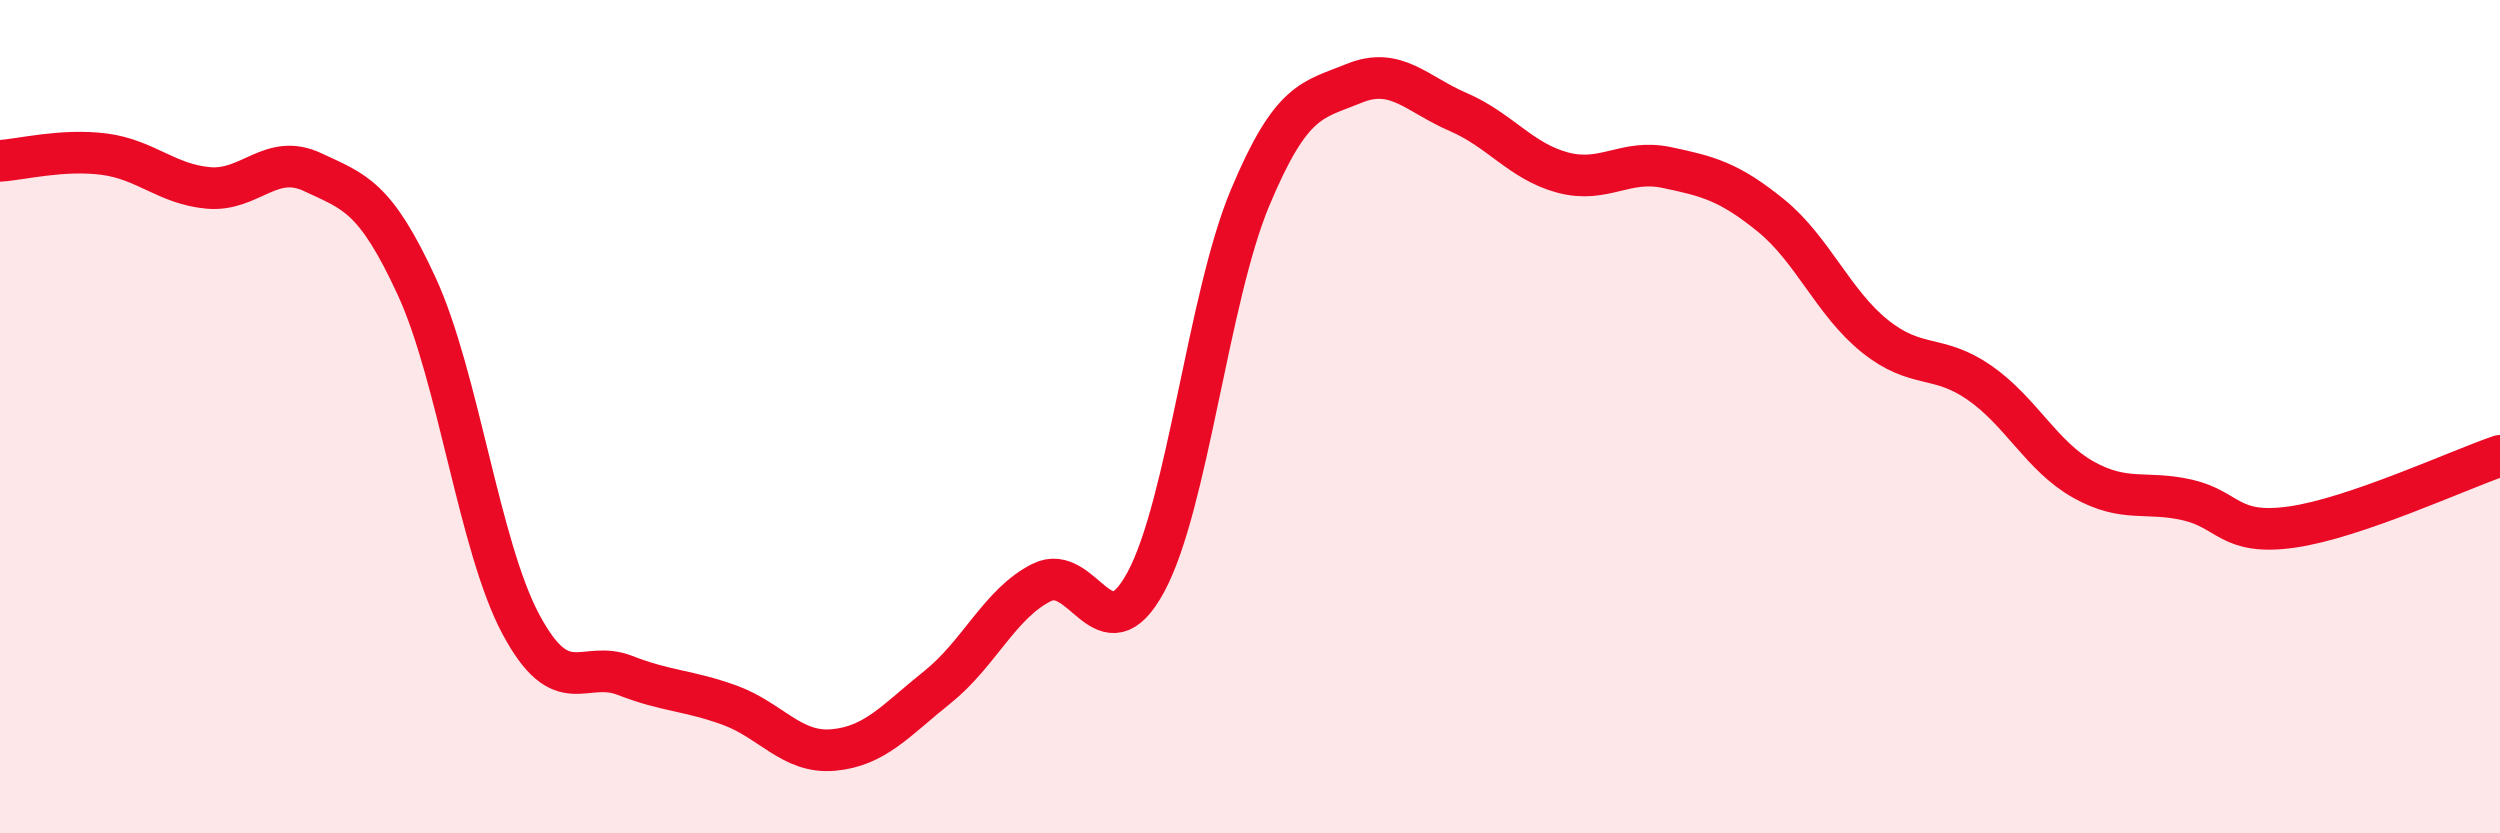
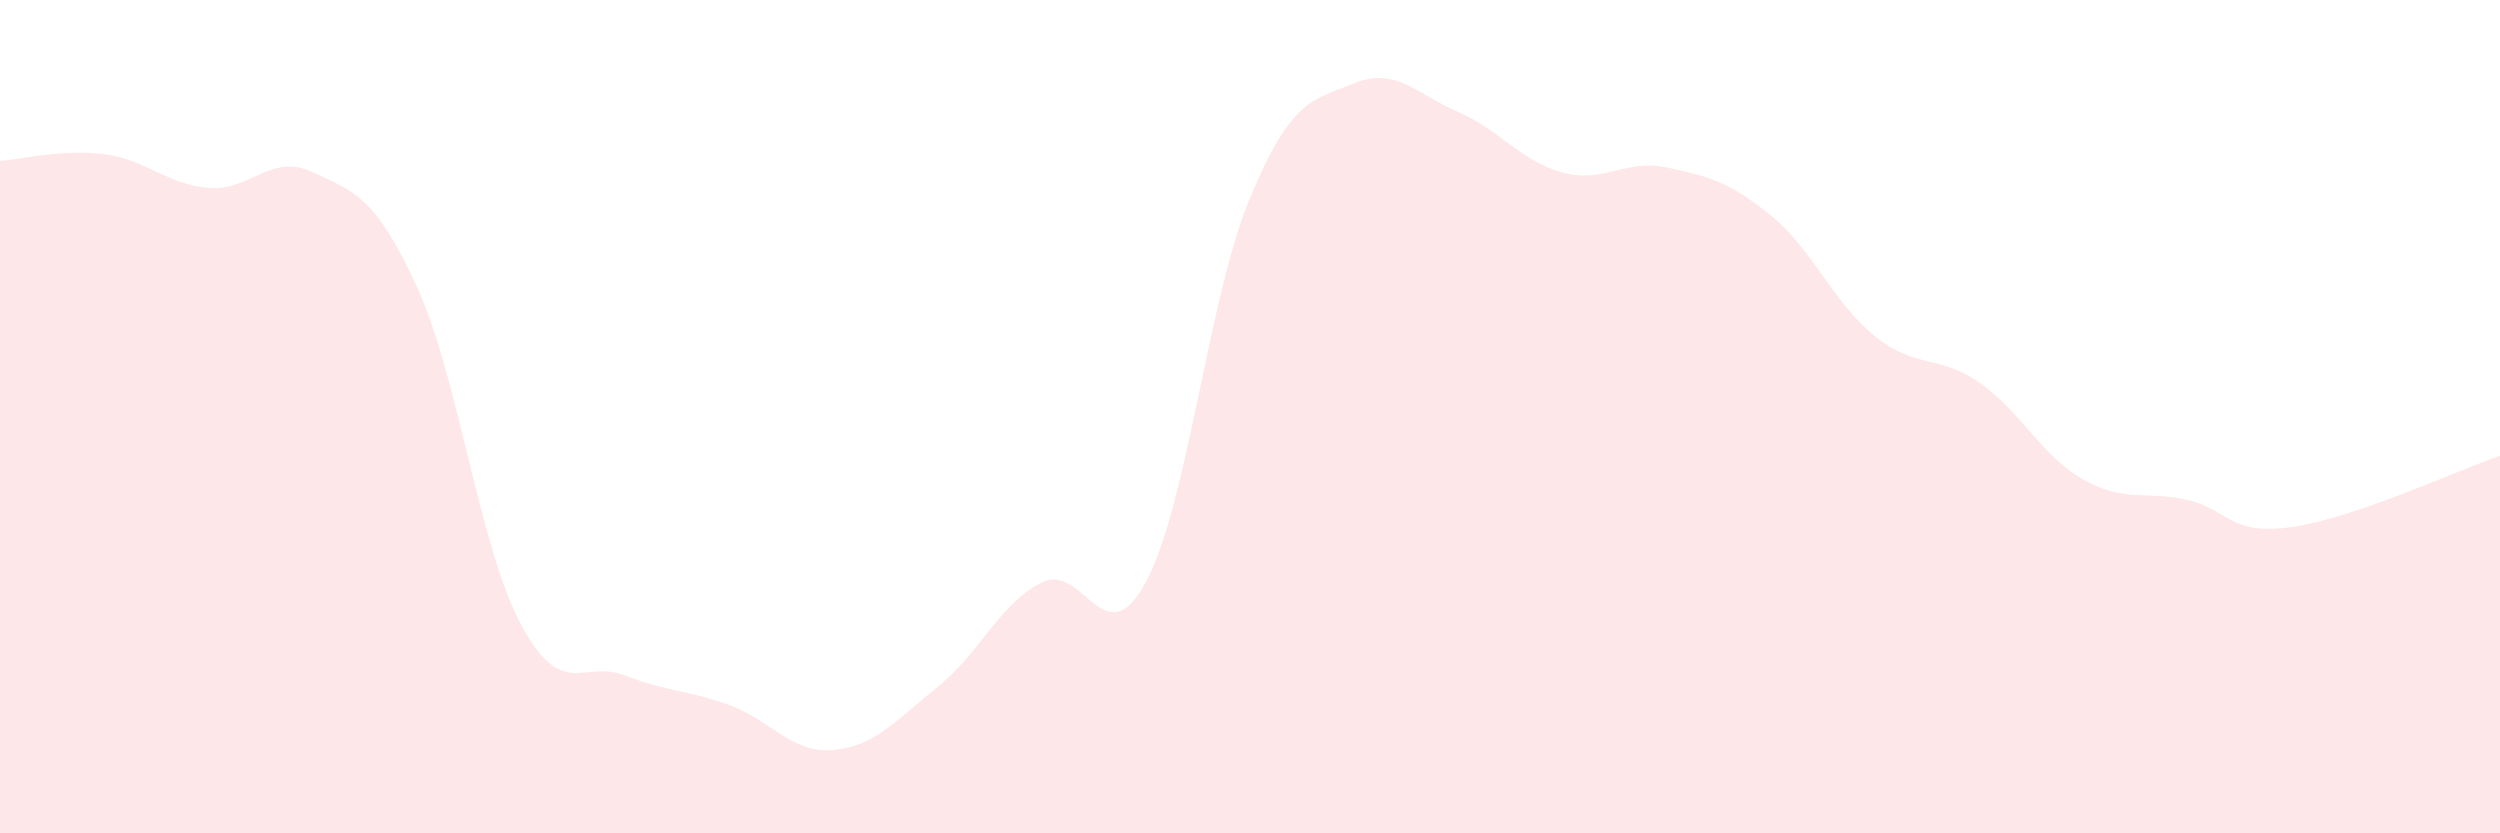
<svg xmlns="http://www.w3.org/2000/svg" width="60" height="20" viewBox="0 0 60 20">
  <path d="M 0,3.86 C 0.5,3.83 1.5,3.57 2.5,3.7 C 3.5,3.83 4,4.42 5,4.51 C 6,4.6 6.5,3.66 7.5,4.13 C 8.5,4.6 9,4.7 10,6.87 C 11,9.04 11.5,13.11 12.5,14.98 C 13.5,16.85 14,15.82 15,16.21 C 16,16.6 16.5,16.56 17.5,16.92 C 18.5,17.28 19,18.09 20,18 C 21,17.91 21.5,17.29 22.5,16.49 C 23.5,15.69 24,14.48 25,13.98 C 26,13.48 26.5,15.82 27.5,13.97 C 28.5,12.12 29,7.14 30,4.75 C 31,2.36 31.5,2.41 32.5,2 C 33.5,1.59 34,2.26 35,2.69 C 36,3.12 36.5,3.87 37.5,4.14 C 38.5,4.41 39,3.81 40,4.02 C 41,4.23 41.5,4.36 42.5,5.17 C 43.5,5.98 44,7.27 45,8.07 C 46,8.87 46.5,8.49 47.5,9.18 C 48.5,9.87 49,10.95 50,11.51 C 51,12.07 51.5,11.77 52.5,12 C 53.5,12.23 53.5,12.86 55,12.65 C 56.5,12.44 59,11.28 60,10.94L60 20L0 20Z" fill="#EB0A25" opacity="0.1" stroke-linecap="round" stroke-linejoin="round" />
-   <path d="M 0,3.86 C 0.5,3.83 1.5,3.57 2.5,3.7 C 3.5,3.83 4,4.42 5,4.51 C 6,4.6 6.5,3.66 7.5,4.13 C 8.5,4.6 9,4.7 10,6.87 C 11,9.04 11.5,13.11 12.5,14.98 C 13.5,16.85 14,15.82 15,16.21 C 16,16.6 16.5,16.56 17.5,16.92 C 18.5,17.28 19,18.09 20,18 C 21,17.91 21.5,17.29 22.5,16.49 C 23.5,15.69 24,14.48 25,13.98 C 26,13.48 26.5,15.82 27.5,13.97 C 28.5,12.12 29,7.14 30,4.75 C 31,2.36 31.5,2.41 32.5,2 C 33.5,1.59 34,2.26 35,2.69 C 36,3.12 36.5,3.87 37.5,4.14 C 38.5,4.41 39,3.81 40,4.02 C 41,4.23 41.5,4.36 42.5,5.17 C 43.5,5.98 44,7.27 45,8.07 C 46,8.87 46.5,8.49 47.5,9.18 C 48.5,9.87 49,10.95 50,11.51 C 51,12.07 51.5,11.77 52.5,12 C 53.5,12.23 53.5,12.86 55,12.65 C 56.5,12.44 59,11.28 60,10.94" stroke="#EB0A25" stroke-width="1" fill="none" stroke-linecap="round" stroke-linejoin="round" />
</svg>